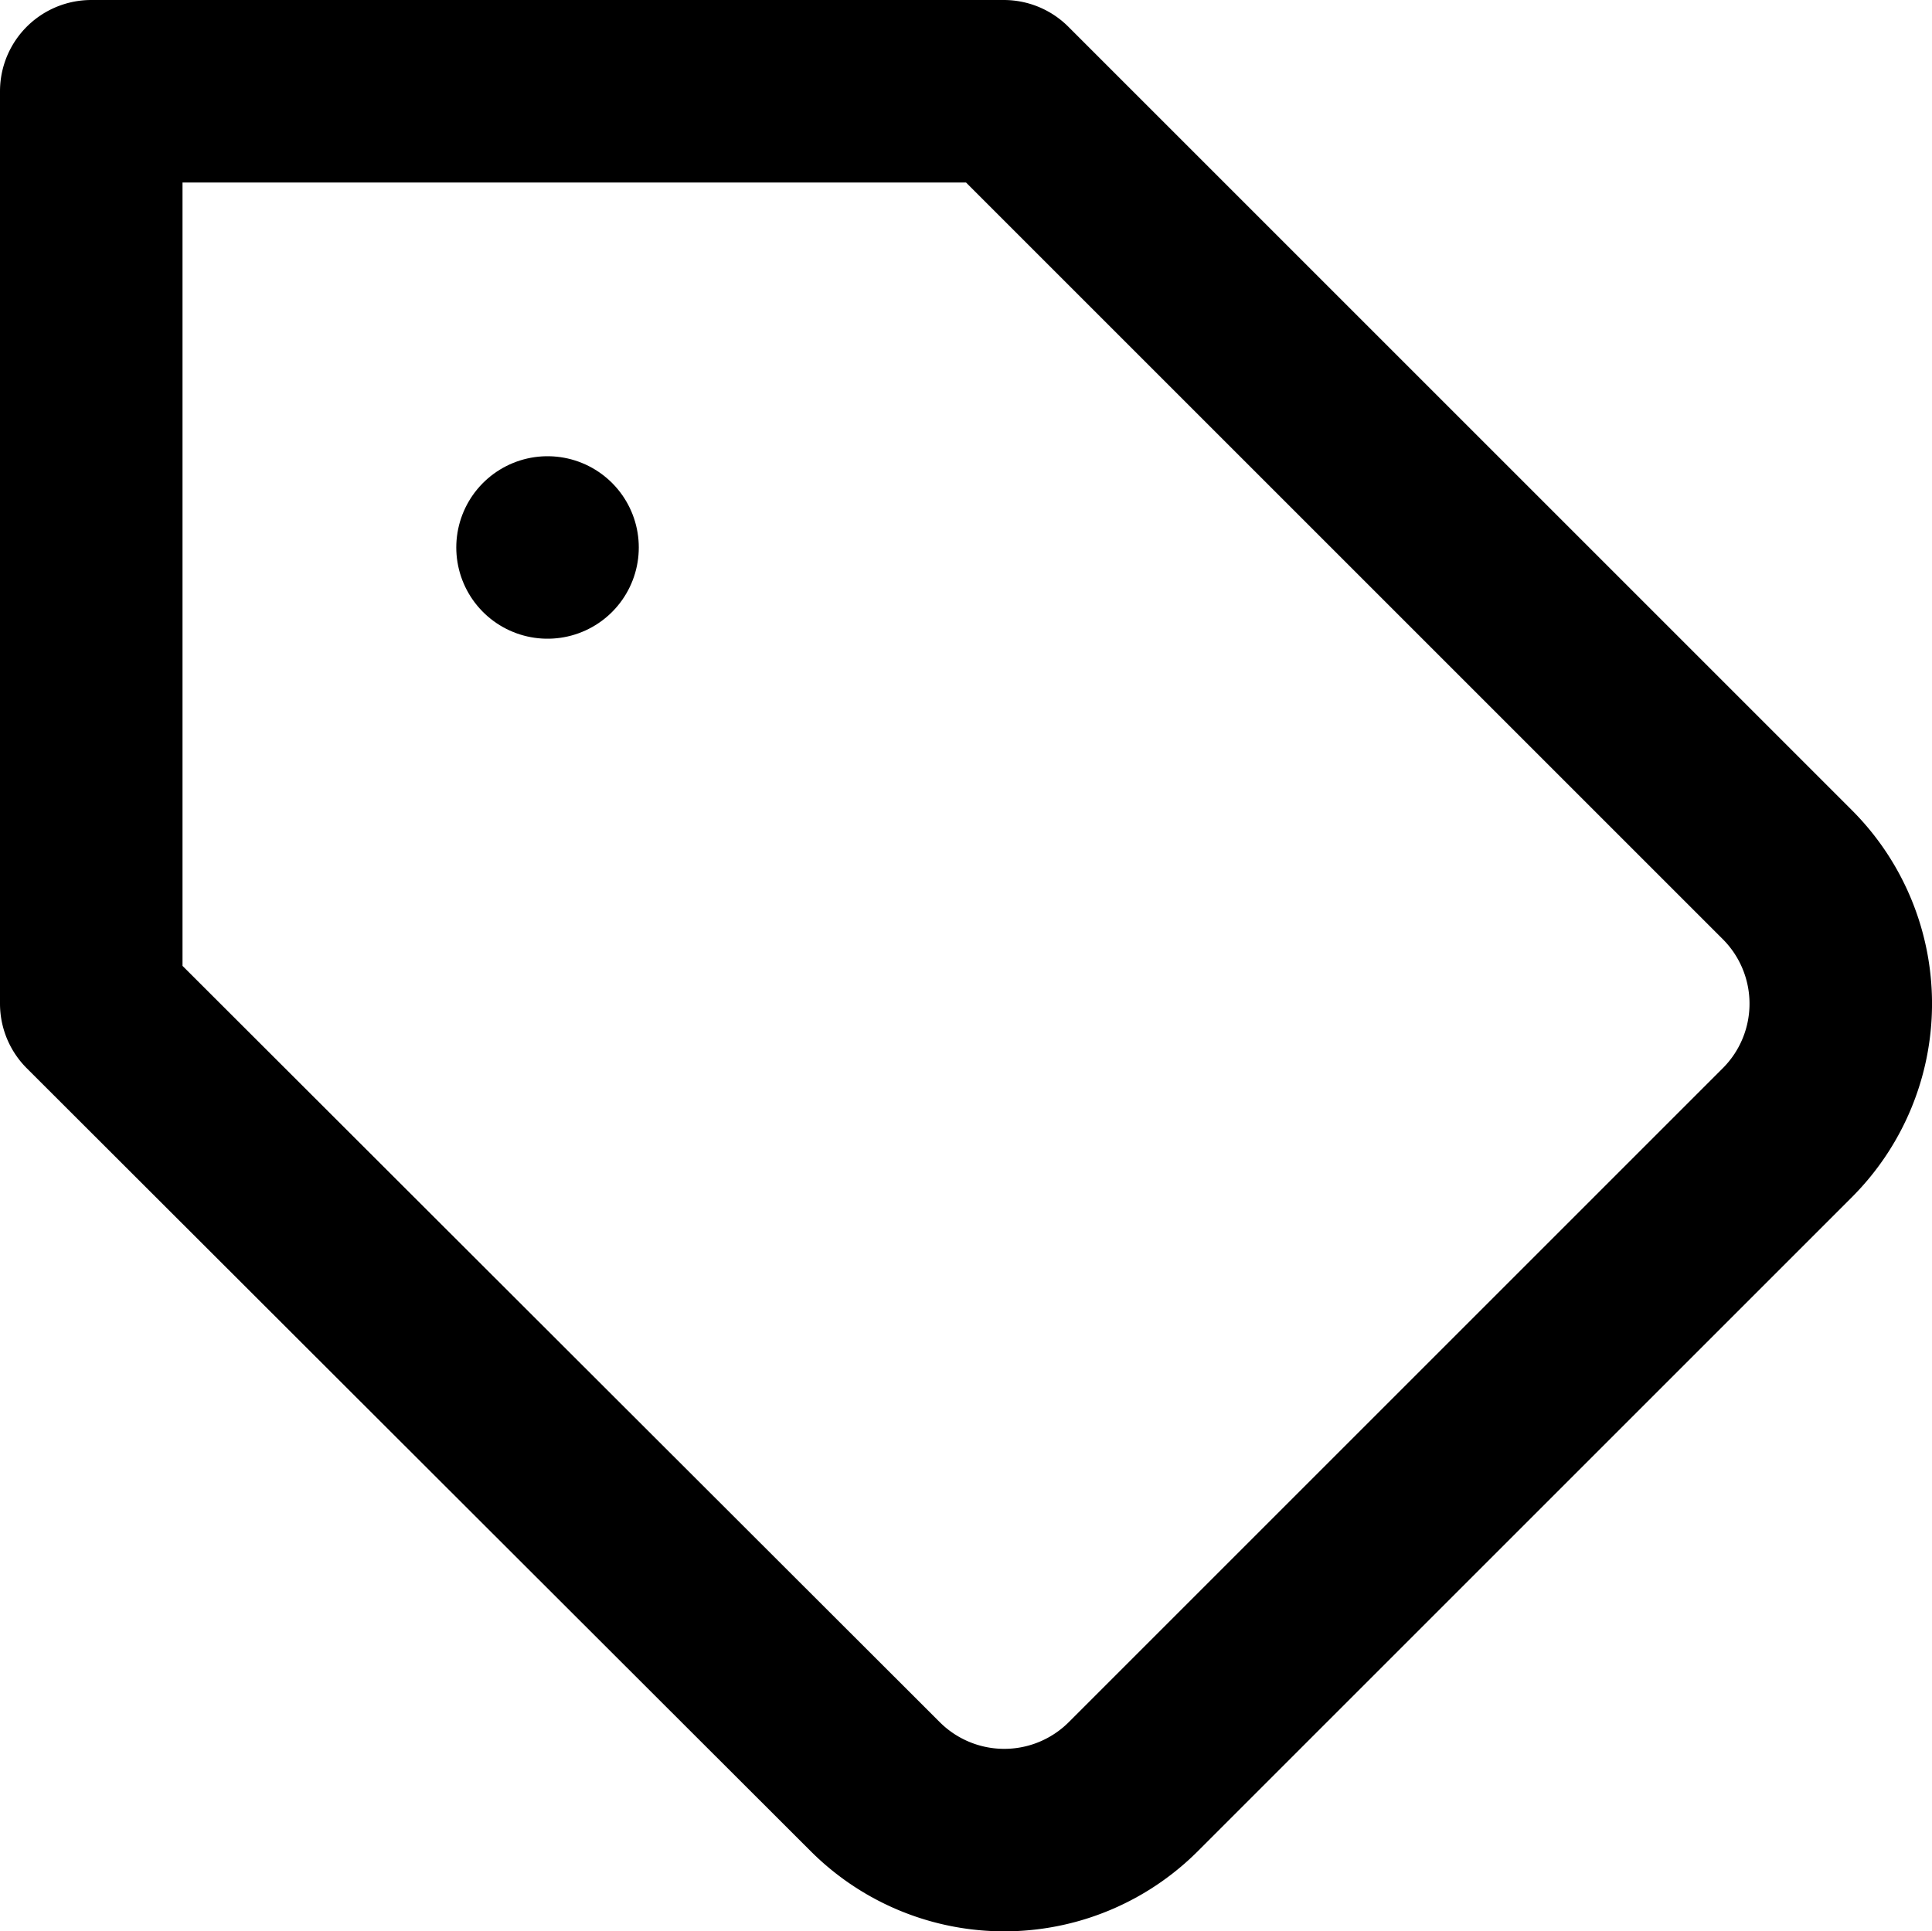
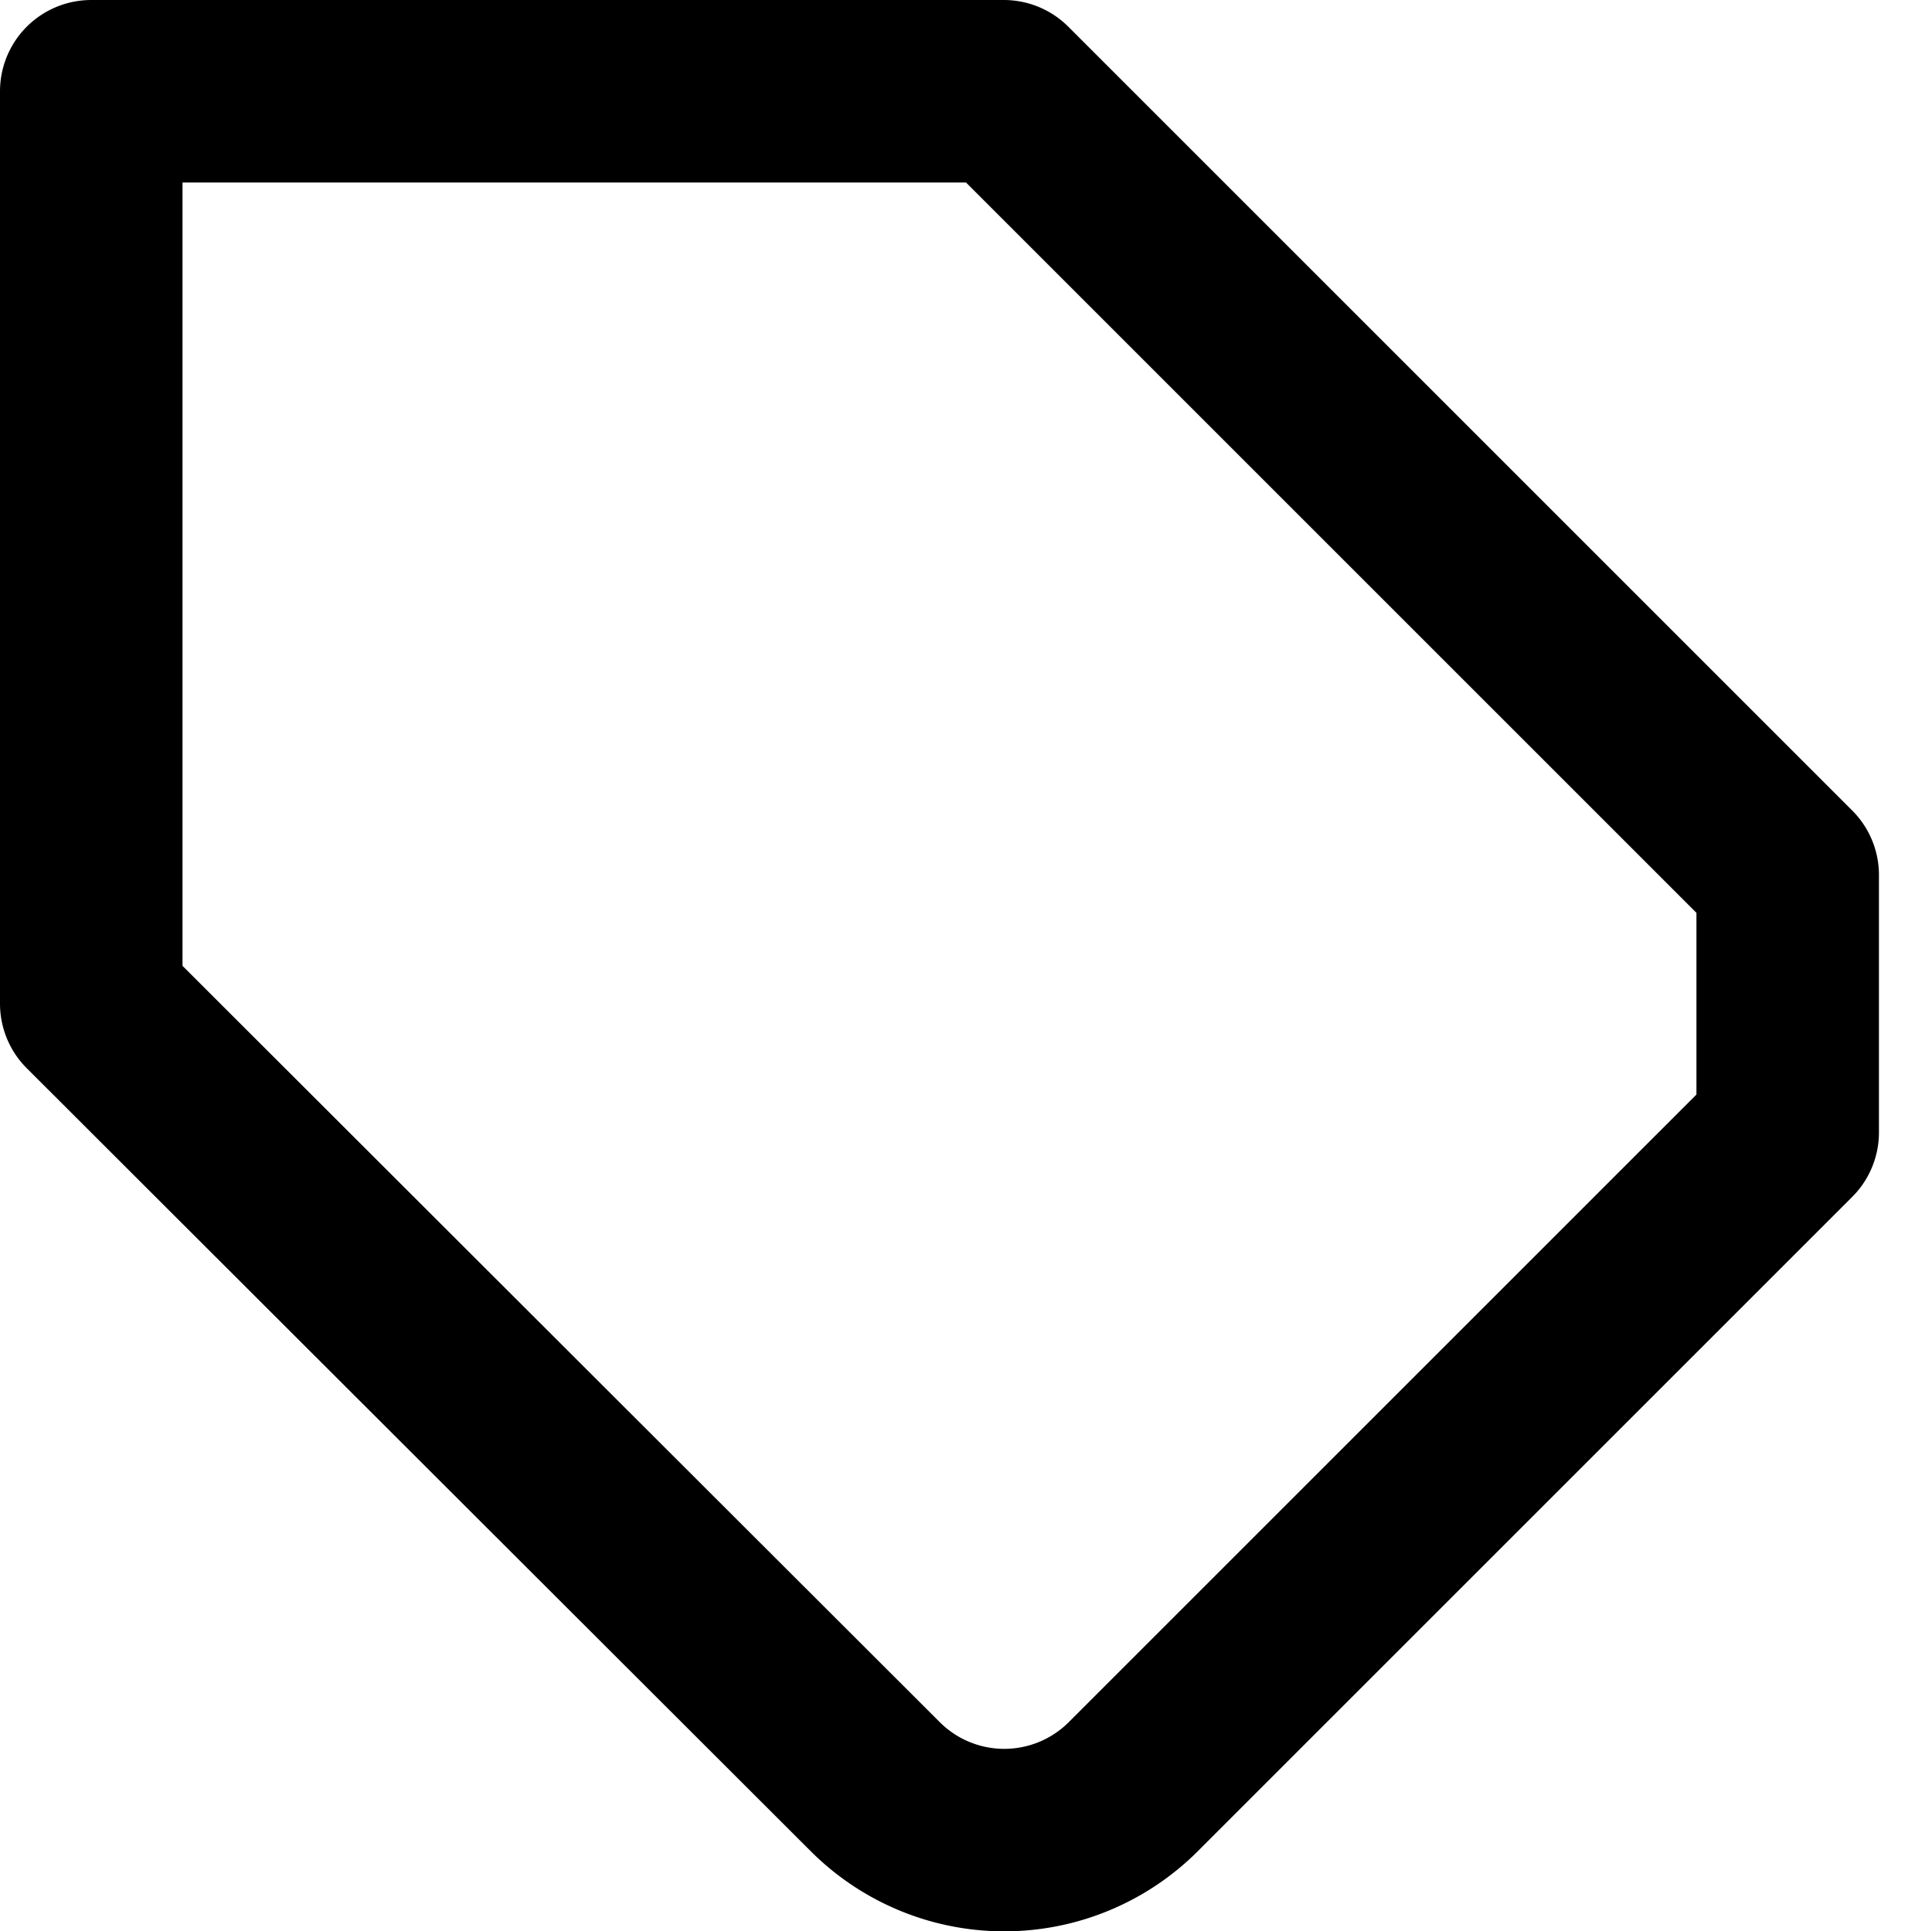
<svg xmlns="http://www.w3.org/2000/svg" width="31.757" height="31.75" viewBox="0 0 31.757 31.75">
  <g id="Icon_feather-tag" data-name="Icon feather-tag" transform="translate(-1.5 -1.5)">
-     <path id="Tracé_9081" data-name="Tracé 9081" d="M30.885,20.115,20.13,30.87a3,3,0,0,1-4.245,0L3,18V3H18L30.885,15.885A3,3,0,0,1,30.885,20.115Z" fill="none" stroke="#000" stroke-linecap="round" stroke-linejoin="round" stroke-width="3" />
-     <path id="Tracé_9082" data-name="Tracé 9082" d="M10.5,10.5h0" fill="none" stroke="#000" stroke-linecap="round" stroke-linejoin="round" stroke-width="3" />
+     <path id="Tracé_9081" data-name="Tracé 9081" d="M30.885,20.115,20.13,30.87a3,3,0,0,1-4.245,0L3,18V3H18L30.885,15.885Z" fill="none" stroke="#000" stroke-linecap="round" stroke-linejoin="round" stroke-width="3" />
  </g>
</svg>